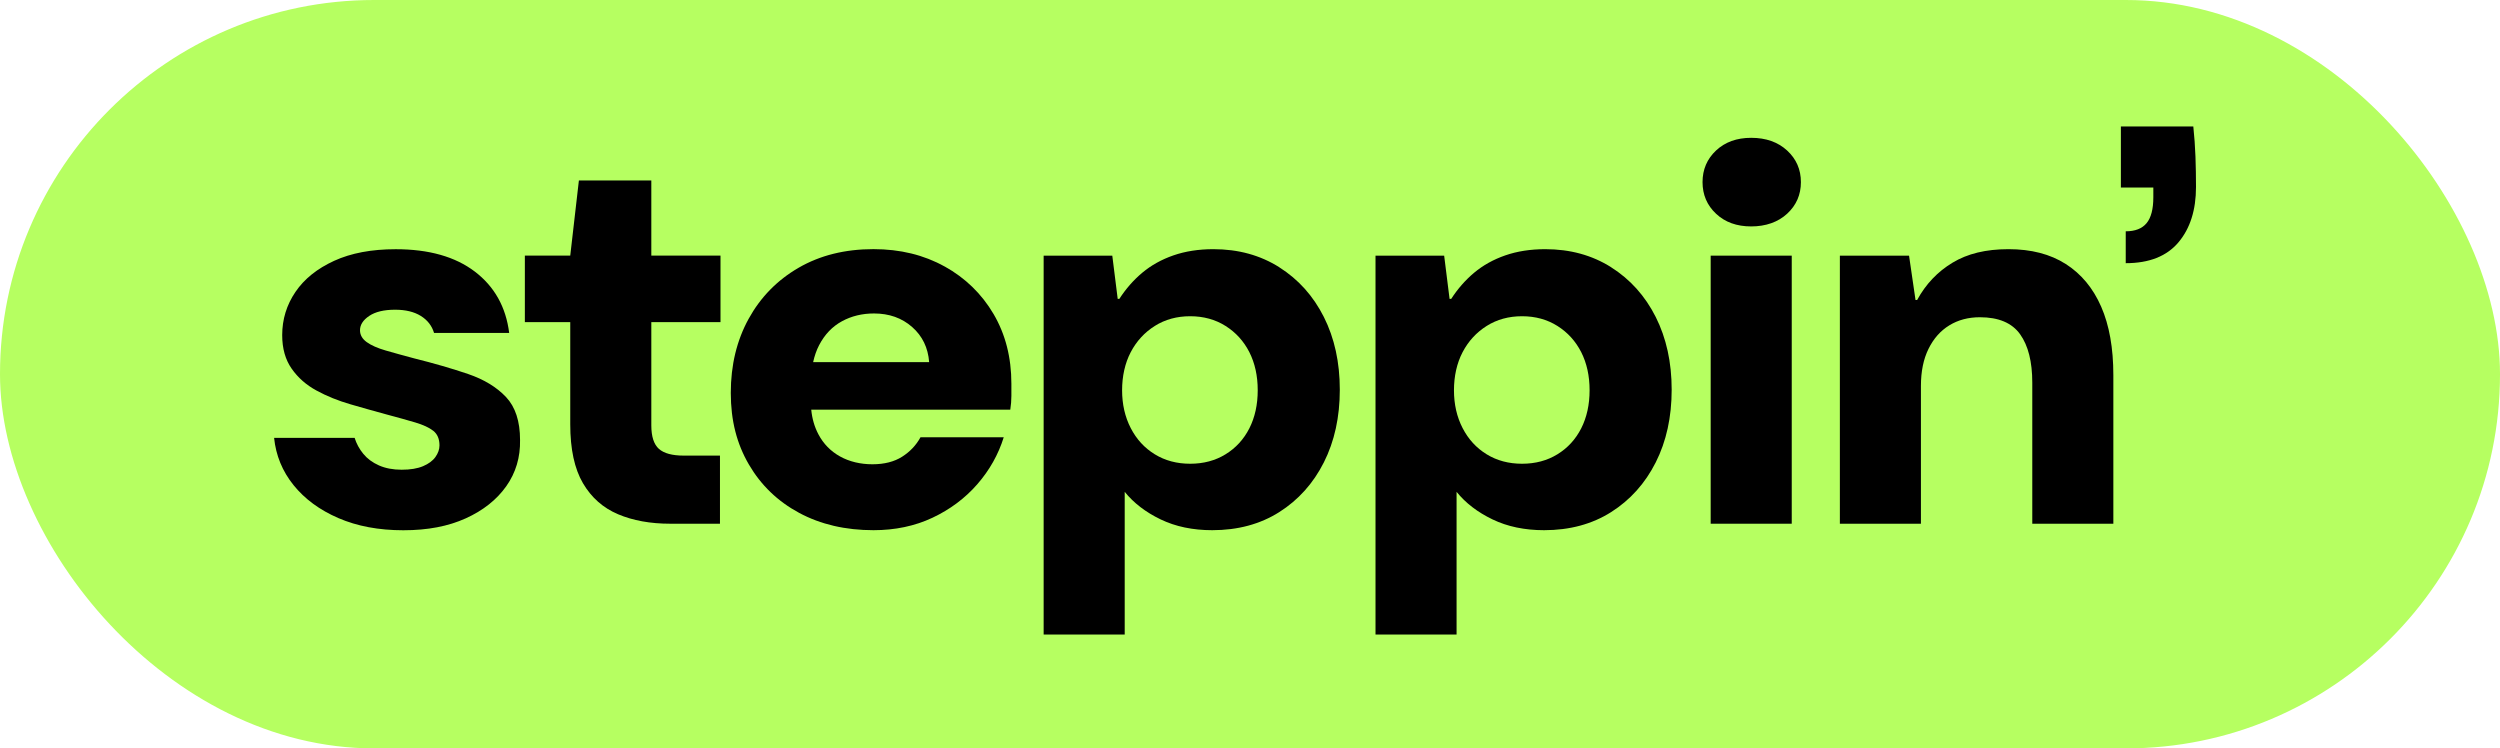
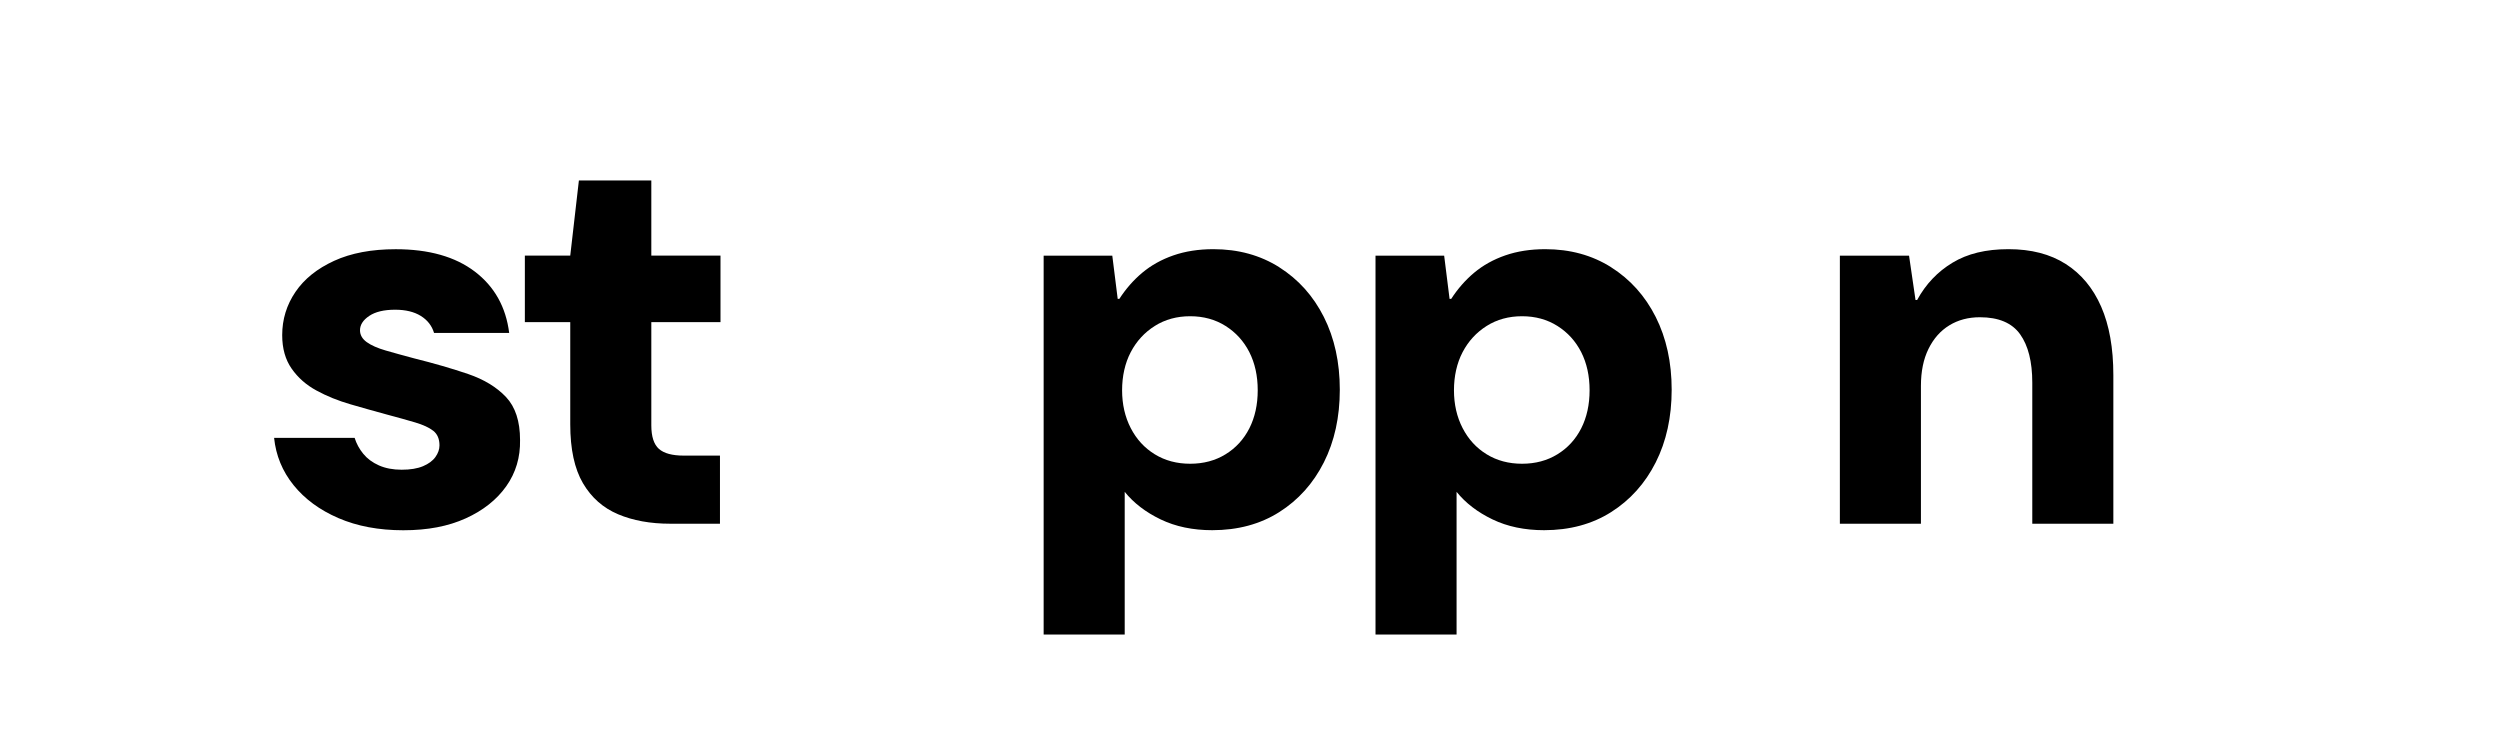
<svg xmlns="http://www.w3.org/2000/svg" viewBox="0 0 660.28 197.66" data-name="Capa 1" id="Capa_1">
  <defs>
    <style>
      .cls-1 {
        fill: #b6ff61;
      }
    </style>
  </defs>
-   <rect ry="98.83" rx="98.83" height="197.66" width="660.28" y="0" x="0" class="cls-1" />
  <g>
    <path d="M123.63,98.78c-4.19-1.43-8.95-2.81-14.28-4.14-2.85-.76-5.35-1.45-7.49-2.07-2.14-.62-3.81-1.36-5-2.21-1.19-.86-1.78-1.9-1.78-3.14,0-1.43.81-2.69,2.43-3.78,1.62-1.09,3.9-1.64,6.85-1.64,2.76,0,5.02.55,6.78,1.64,1.76,1.1,2.93,2.59,3.5,4.5h19.84c-.86-6.85-3.88-12.25-9.06-16.2-5.19-3.95-12.16-5.92-20.91-5.92-6.38,0-11.8,1.02-16.27,3.07-4.47,2.05-7.88,4.78-10.21,8.21-2.33,3.43-3.5,7.23-3.5,11.42,0,3.52.83,6.47,2.5,8.85,1.66,2.38,3.85,4.31,6.57,5.78,2.71,1.48,5.71,2.69,8.99,3.64,3.28.95,6.5,1.86,9.64,2.71,2.85.76,5.33,1.45,7.42,2.07,2.09.62,3.69,1.36,4.78,2.21,1.09.86,1.64,2.14,1.64,3.85,0,1.05-.36,2.07-1.07,3.07-.71,1-1.81,1.81-3.28,2.43-1.48.62-3.35.93-5.64.93s-4.28-.38-6-1.14c-1.71-.76-3.09-1.78-4.14-3.07-1.05-1.28-1.81-2.69-2.28-4.21h-21.27c.48,4.66,2.19,8.83,5.14,12.49,2.95,3.66,6.9,6.57,11.85,8.71,4.95,2.14,10.66,3.21,17.13,3.21s11.87-1.05,16.49-3.14c4.61-2.09,8.18-4.92,10.71-8.49,2.52-3.57,3.73-7.64,3.64-12.21,0-4.95-1.24-8.73-3.71-11.35-2.48-2.62-5.81-4.64-9.99-6.07Z" />
    <path d="M172.02,47.67h-19.13l-2.28,19.84h-11.99v17.56h11.99v26.98c0,6.57,1.12,11.75,3.35,15.56,2.23,3.81,5.33,6.54,9.28,8.21,3.95,1.67,8.54,2.5,13.78,2.5h13.13v-17.99h-9.56c-3.05,0-5.23-.59-6.57-1.78-1.33-1.19-2-3.26-2-6.21v-27.27h18.27v-17.56h-18.27v-19.84Z" />
-     <path d="M249.46,70.37c-5.47-3.04-11.73-4.57-18.77-4.57-7.52,0-14.11,1.64-19.77,4.92-5.66,3.28-10.06,7.78-13.2,13.49-3.14,5.71-4.71,12.23-4.71,19.56s1.59,13.44,4.78,18.91c3.19,5.47,7.61,9.73,13.28,12.78,5.66,3.04,12.21,4.57,19.63,4.57,5.71,0,10.9-1.09,15.56-3.28,4.66-2.19,8.61-5.14,11.85-8.85,3.23-3.71,5.57-7.85,6.99-12.42h-21.98c-1.14,2.09-2.76,3.81-4.85,5.14-2.09,1.33-4.71,2-7.85,2s-6.09-.69-8.56-2.07c-2.48-1.38-4.38-3.33-5.71-5.85-1.03-1.95-1.66-4.12-1.89-6.5h52.57c.19-1.24.29-2.45.29-3.64v-3.21c0-6.95-1.57-13.08-4.71-18.42-3.14-5.33-7.45-9.52-12.92-12.56ZM214.76,95.64c.37-1.67.89-3.17,1.59-4.5,1.47-2.81,3.47-4.9,6-6.28,2.52-1.38,5.35-2.07,8.49-2.07,4,0,7.35,1.19,10.06,3.57,2.71,2.38,4.21,5.47,4.5,9.28h-30.64Z" />
    <path d="M337.89,70.59c-5.05-3.19-10.85-4.78-17.42-4.78-3.9,0-7.42.55-10.56,1.64-3.14,1.09-5.88,2.62-8.21,4.57-2.33,1.95-4.35,4.26-6.07,6.92h-.43l-1.43-11.42h-18.13v100.07h21.41v-37.69c2.38,2.95,5.54,5.38,9.49,7.28,3.95,1.9,8.49,2.85,13.63,2.85,6.76,0,12.66-1.59,17.7-4.78,5.04-3.19,8.97-7.57,11.78-13.13,2.81-5.57,4.21-11.97,4.21-19.2s-1.41-13.63-4.21-19.2c-2.81-5.57-6.73-9.94-11.78-13.13ZM329.97,113.13c-1.48,2.9-3.57,5.19-6.28,6.85-2.71,1.67-5.83,2.5-9.35,2.5s-6.64-.83-9.35-2.5c-2.71-1.66-4.83-3.97-6.35-6.92-1.52-2.95-2.28-6.28-2.28-9.99s.76-7.16,2.28-10.06c1.52-2.9,3.64-5.21,6.35-6.92s5.83-2.57,9.35-2.57,6.64.86,9.35,2.57c2.71,1.71,4.8,4.02,6.28,6.92,1.47,2.9,2.21,6.26,2.21,10.06s-.74,7.16-2.21,10.06Z" />
    <path d="M425.54,70.59c-5.05-3.19-10.85-4.78-17.42-4.78-3.9,0-7.42.55-10.56,1.64-3.14,1.09-5.88,2.62-8.21,4.57-2.33,1.95-4.35,4.26-6.07,6.92h-.43l-1.43-11.42h-18.13v100.07h21.41v-37.69c2.38,2.95,5.54,5.38,9.49,7.28,3.95,1.9,8.49,2.85,13.63,2.85,6.76,0,12.66-1.59,17.7-4.78,5.04-3.19,8.97-7.57,11.78-13.13,2.81-5.57,4.21-11.97,4.21-19.2s-1.41-13.63-4.21-19.2c-2.81-5.57-6.73-9.94-11.78-13.13ZM417.62,113.13c-1.48,2.9-3.57,5.19-6.28,6.85-2.71,1.67-5.83,2.5-9.35,2.5s-6.64-.83-9.35-2.5c-2.71-1.66-4.83-3.97-6.35-6.92-1.52-2.95-2.28-6.28-2.28-9.99s.76-7.16,2.28-10.06c1.52-2.9,3.64-5.21,6.35-6.92s5.83-2.57,9.35-2.57,6.64.86,9.35,2.57c2.71,1.71,4.8,4.02,6.28,6.92,1.47,2.9,2.21,6.26,2.21,10.06s-.74,7.16-2.21,10.06Z" />
-     <rect height="70.8" width="21.41" y="67.52" x="451.81" />
-     <path d="M462.51,36.4c-3.81,0-6.9,1.12-9.28,3.35-2.38,2.24-3.57,5.02-3.57,8.35s1.19,6.12,3.57,8.35c2.38,2.24,5.47,3.35,9.28,3.35s7.07-1.12,9.49-3.35c2.43-2.24,3.64-5.02,3.64-8.35s-1.21-6.11-3.64-8.35c-2.43-2.23-5.59-3.35-9.49-3.35Z" />
    <path d="M545.59,69.73c-4.09-2.62-9.14-3.92-15.13-3.92s-10.83,1.19-14.77,3.57c-3.95,2.38-7.07,5.66-9.35,9.85h-.43l-1.71-11.71h-18.27v70.8h21.41v-36.4c0-3.8.66-7.07,2-9.78,1.33-2.71,3.16-4.78,5.5-6.21,2.33-1.43,5.02-2.14,8.07-2.14,4.95,0,8.49,1.5,10.63,4.5,2.14,3,3.21,7.26,3.21,12.78v37.26h21.41v-39.26c0-7.14-1.07-13.16-3.21-18.06-2.14-4.9-5.26-8.66-9.35-11.28Z" />
-     <path d="M579.85,41.39c-.1-2.66-.29-5.33-.57-7.99h-19.13v16.13h8.57v2.57c0,3.14-.6,5.42-1.79,6.85-1.19,1.43-3.02,2.14-5.5,2.14v8.42c6.18,0,10.82-1.83,13.92-5.5,3.09-3.66,4.64-8.54,4.64-14.63,0-2.66-.05-5.33-.14-7.99Z" />
  </g>
</svg>